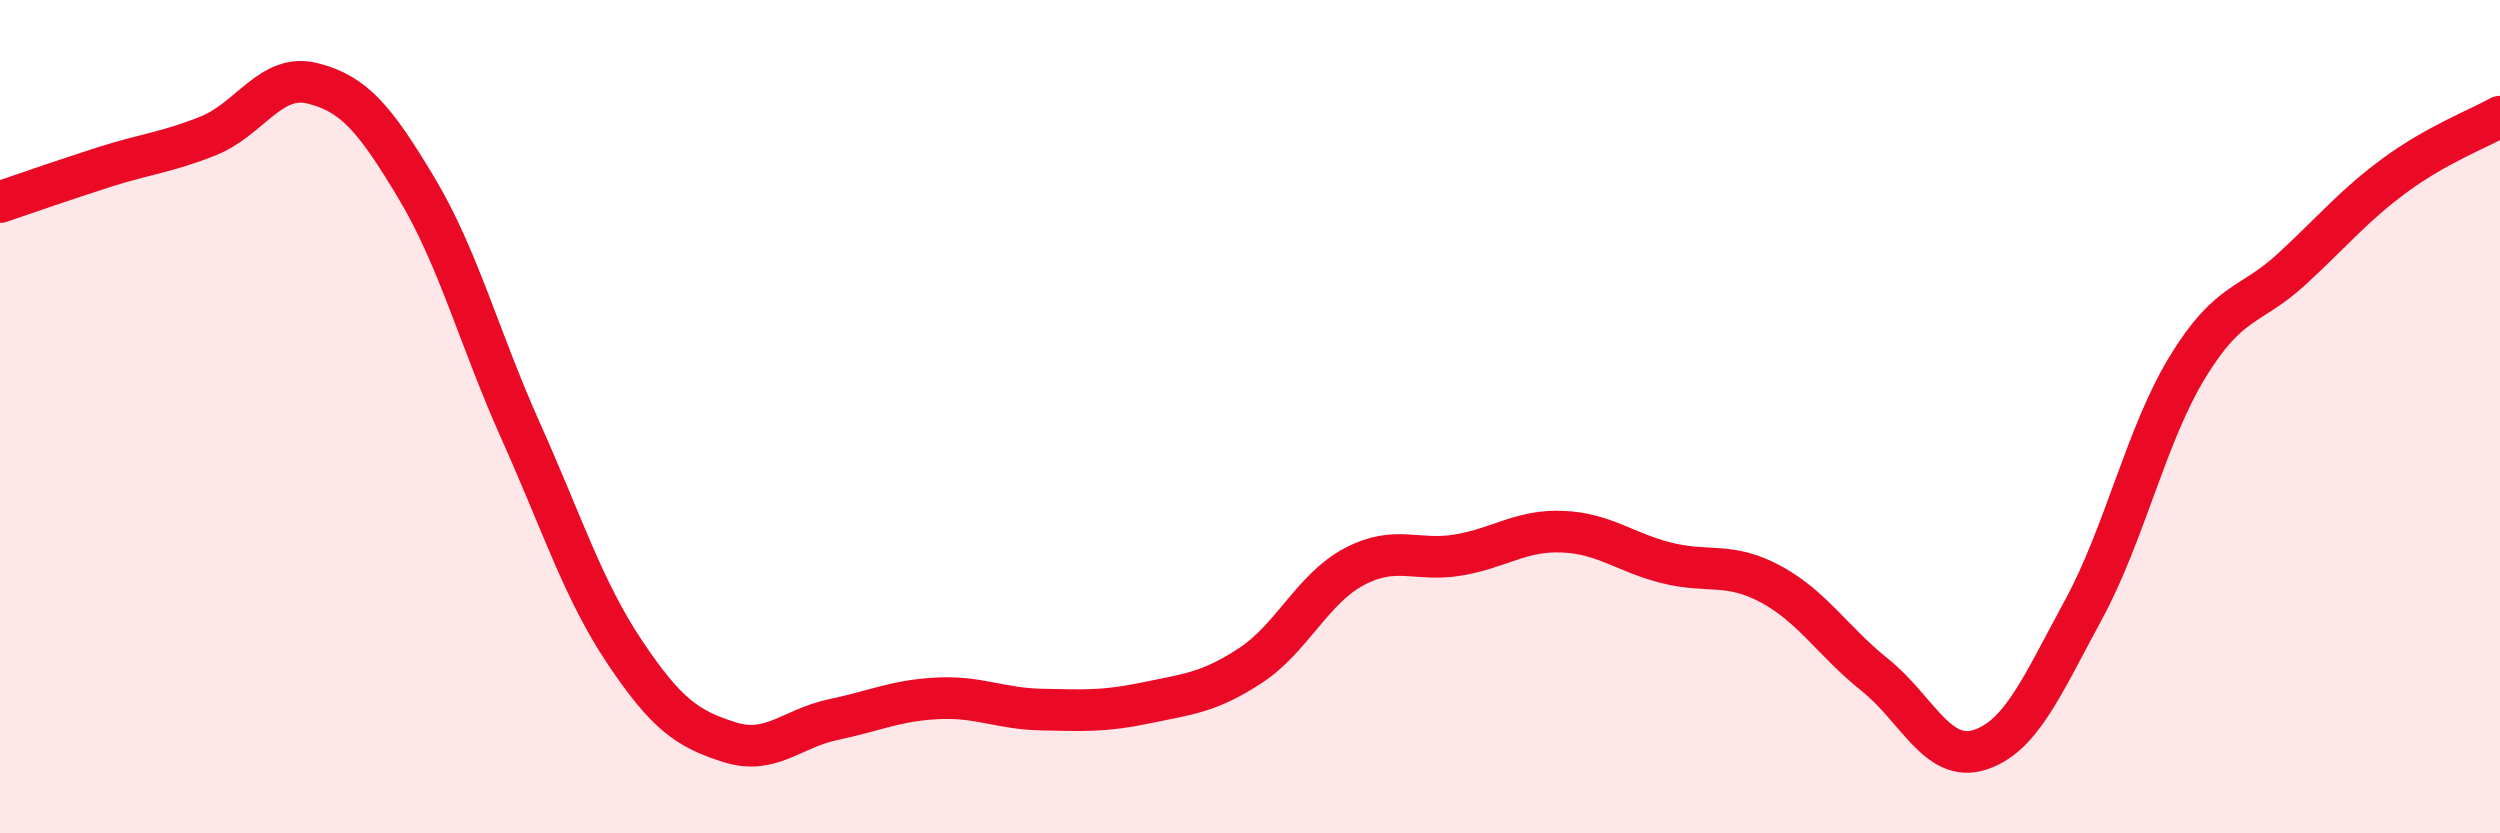
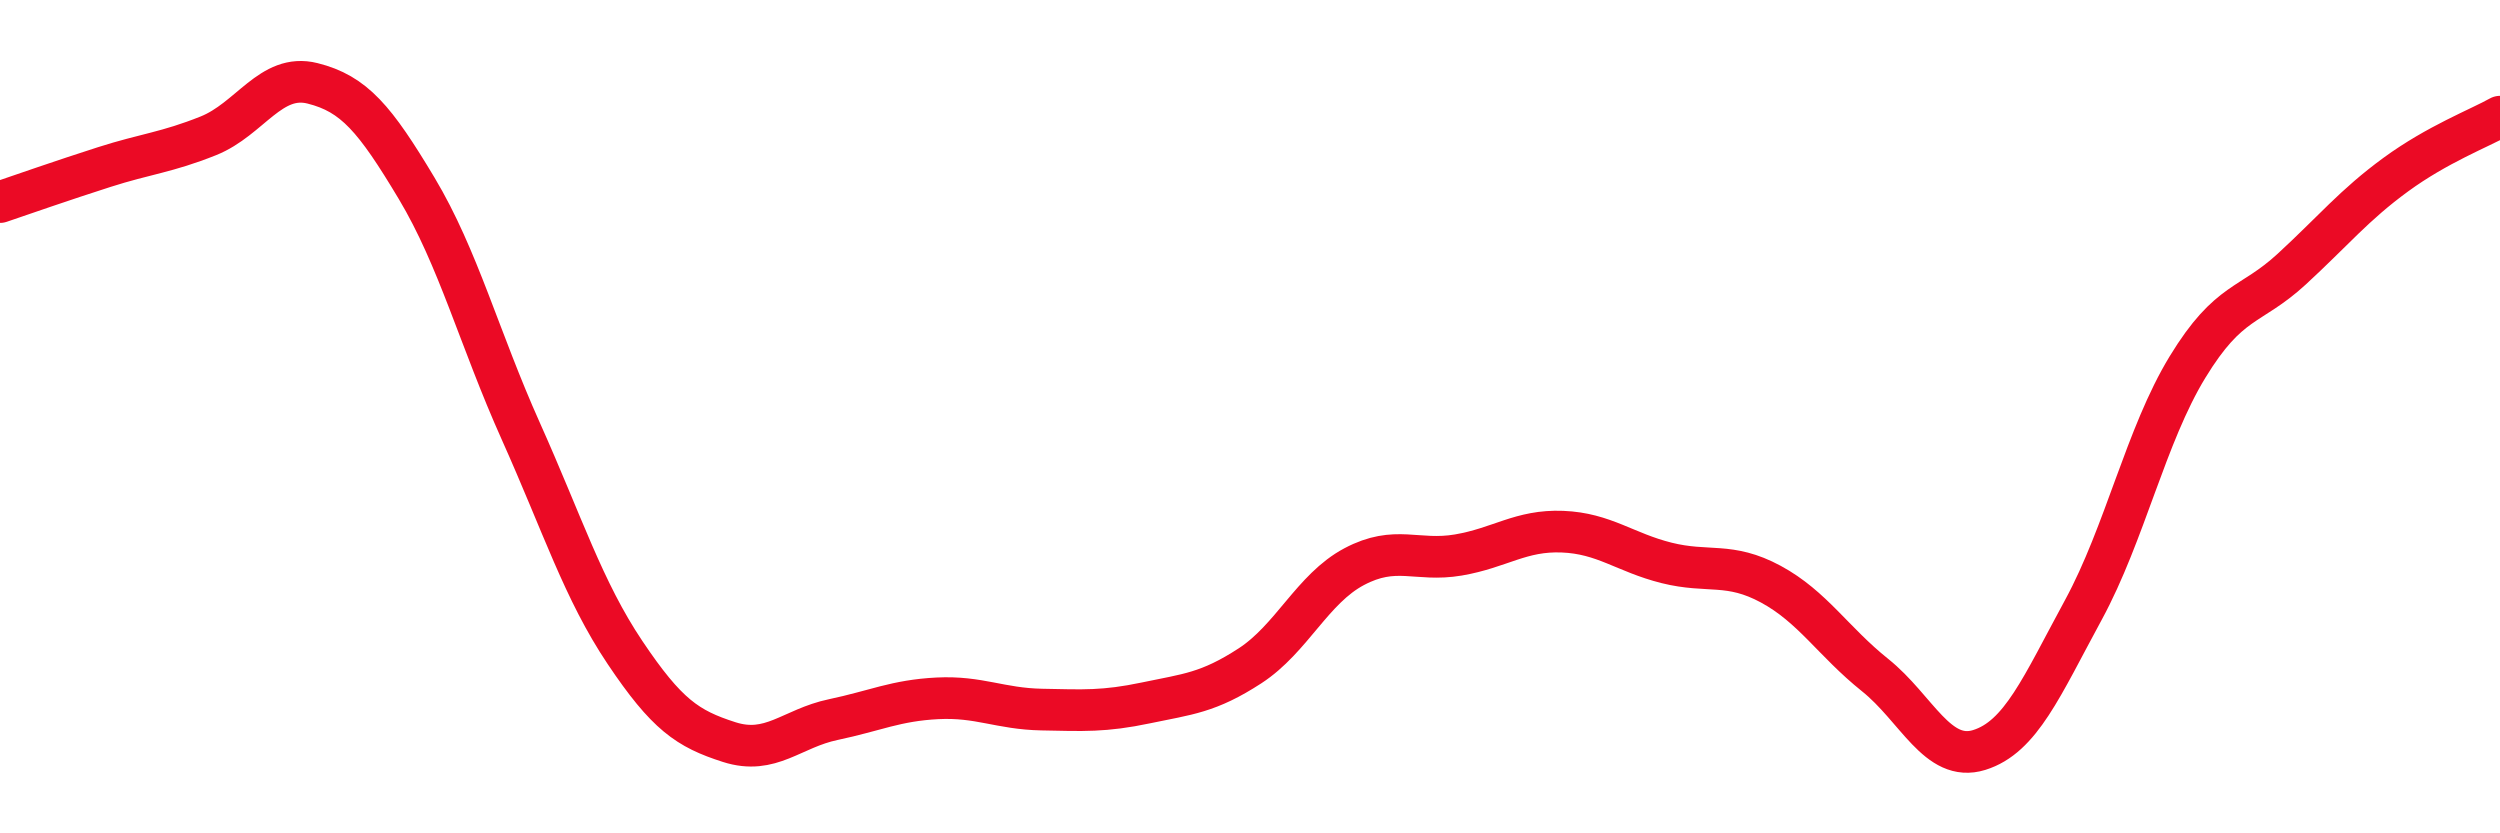
<svg xmlns="http://www.w3.org/2000/svg" width="60" height="20" viewBox="0 0 60 20">
-   <path d="M 0,4.85 C 0.5,4.68 1.5,4.33 2.5,4.01 C 3.5,3.69 4,3.66 5,3.26 C 6,2.86 6.5,1.75 7.5,2 C 8.5,2.25 9,2.85 10,4.52 C 11,6.19 11.5,8.12 12.5,10.35 C 13.5,12.58 14,14.17 15,15.66 C 16,17.15 16.5,17.49 17.5,17.81 C 18.5,18.13 19,17.48 20,17.27 C 21,17.06 21.5,16.81 22.5,16.76 C 23.5,16.71 24,17.01 25,17.03 C 26,17.05 26.5,17.08 27.5,16.87 C 28.5,16.66 29,16.63 30,15.98 C 31,15.33 31.5,14.13 32.5,13.6 C 33.5,13.07 34,13.49 35,13.32 C 36,13.15 36.5,12.72 37.5,12.76 C 38.5,12.8 39,13.26 40,13.51 C 41,13.76 41.5,13.48 42.5,14.02 C 43.5,14.56 44,15.4 45,16.2 C 46,17 46.5,18.31 47.5,18 C 48.5,17.69 49,16.48 50,14.64 C 51,12.8 51.5,10.45 52.5,8.81 C 53.5,7.17 54,7.38 55,6.46 C 56,5.54 56.5,4.92 57.5,4.19 C 58.5,3.46 59.5,3.08 60,2.8L60 20L0 20Z" fill="#EB0A25" opacity="0.1" stroke-linecap="round" stroke-linejoin="round" />
  <path d="M 0,4.85 C 0.5,4.68 1.5,4.33 2.5,4.01 C 3.5,3.69 4,3.66 5,3.26 C 6,2.86 6.5,1.75 7.5,2 C 8.5,2.25 9,2.85 10,4.52 C 11,6.19 11.5,8.12 12.5,10.35 C 13.5,12.58 14,14.17 15,15.66 C 16,17.15 16.5,17.49 17.5,17.81 C 18.5,18.13 19,17.48 20,17.27 C 21,17.06 21.5,16.81 22.5,16.76 C 23.5,16.71 24,17.01 25,17.03 C 26,17.05 26.5,17.08 27.5,16.87 C 28.5,16.66 29,16.63 30,15.98 C 31,15.33 31.5,14.13 32.5,13.6 C 33.5,13.07 34,13.49 35,13.32 C 36,13.15 36.5,12.72 37.5,12.76 C 38.5,12.8 39,13.26 40,13.51 C 41,13.76 41.5,13.48 42.5,14.02 C 43.5,14.56 44,15.4 45,16.2 C 46,17 46.5,18.31 47.5,18 C 48.5,17.69 49,16.48 50,14.64 C 51,12.8 51.5,10.45 52.5,8.81 C 53.5,7.17 54,7.38 55,6.46 C 56,5.54 56.5,4.92 57.5,4.19 C 58.5,3.46 59.5,3.08 60,2.8" stroke="#EB0A25" stroke-width="1" fill="none" stroke-linecap="round" stroke-linejoin="round" />
</svg>